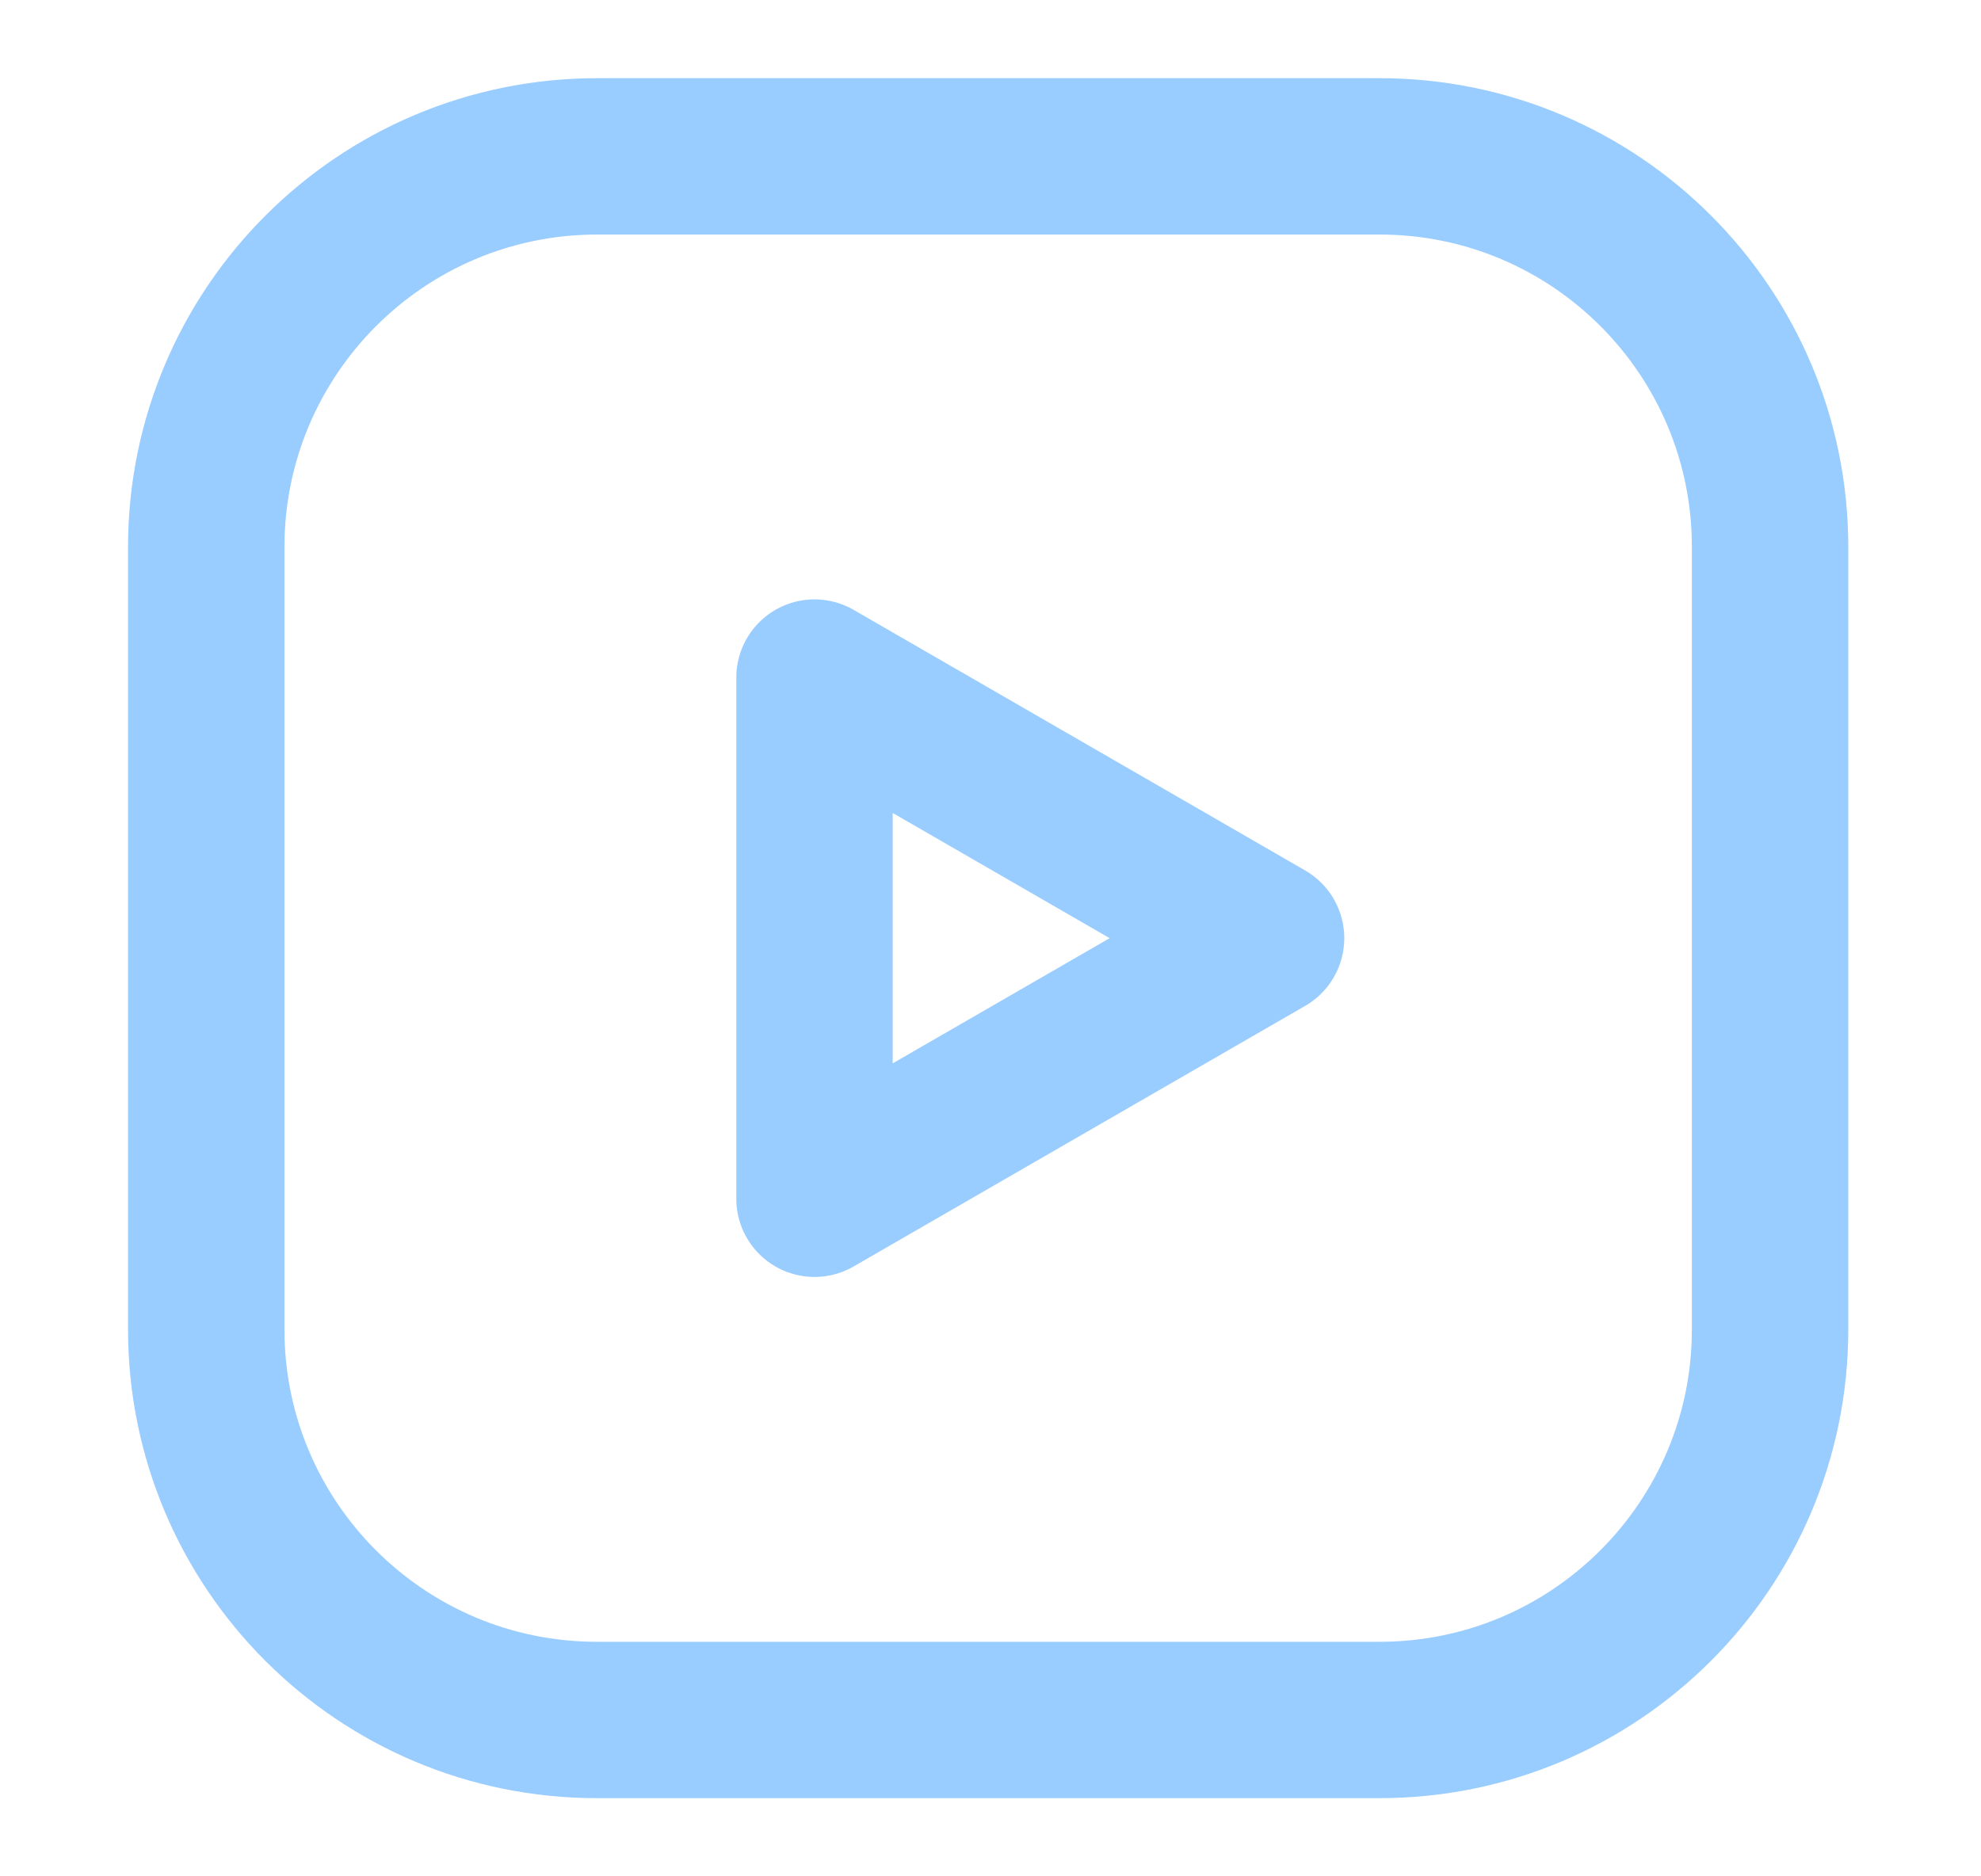
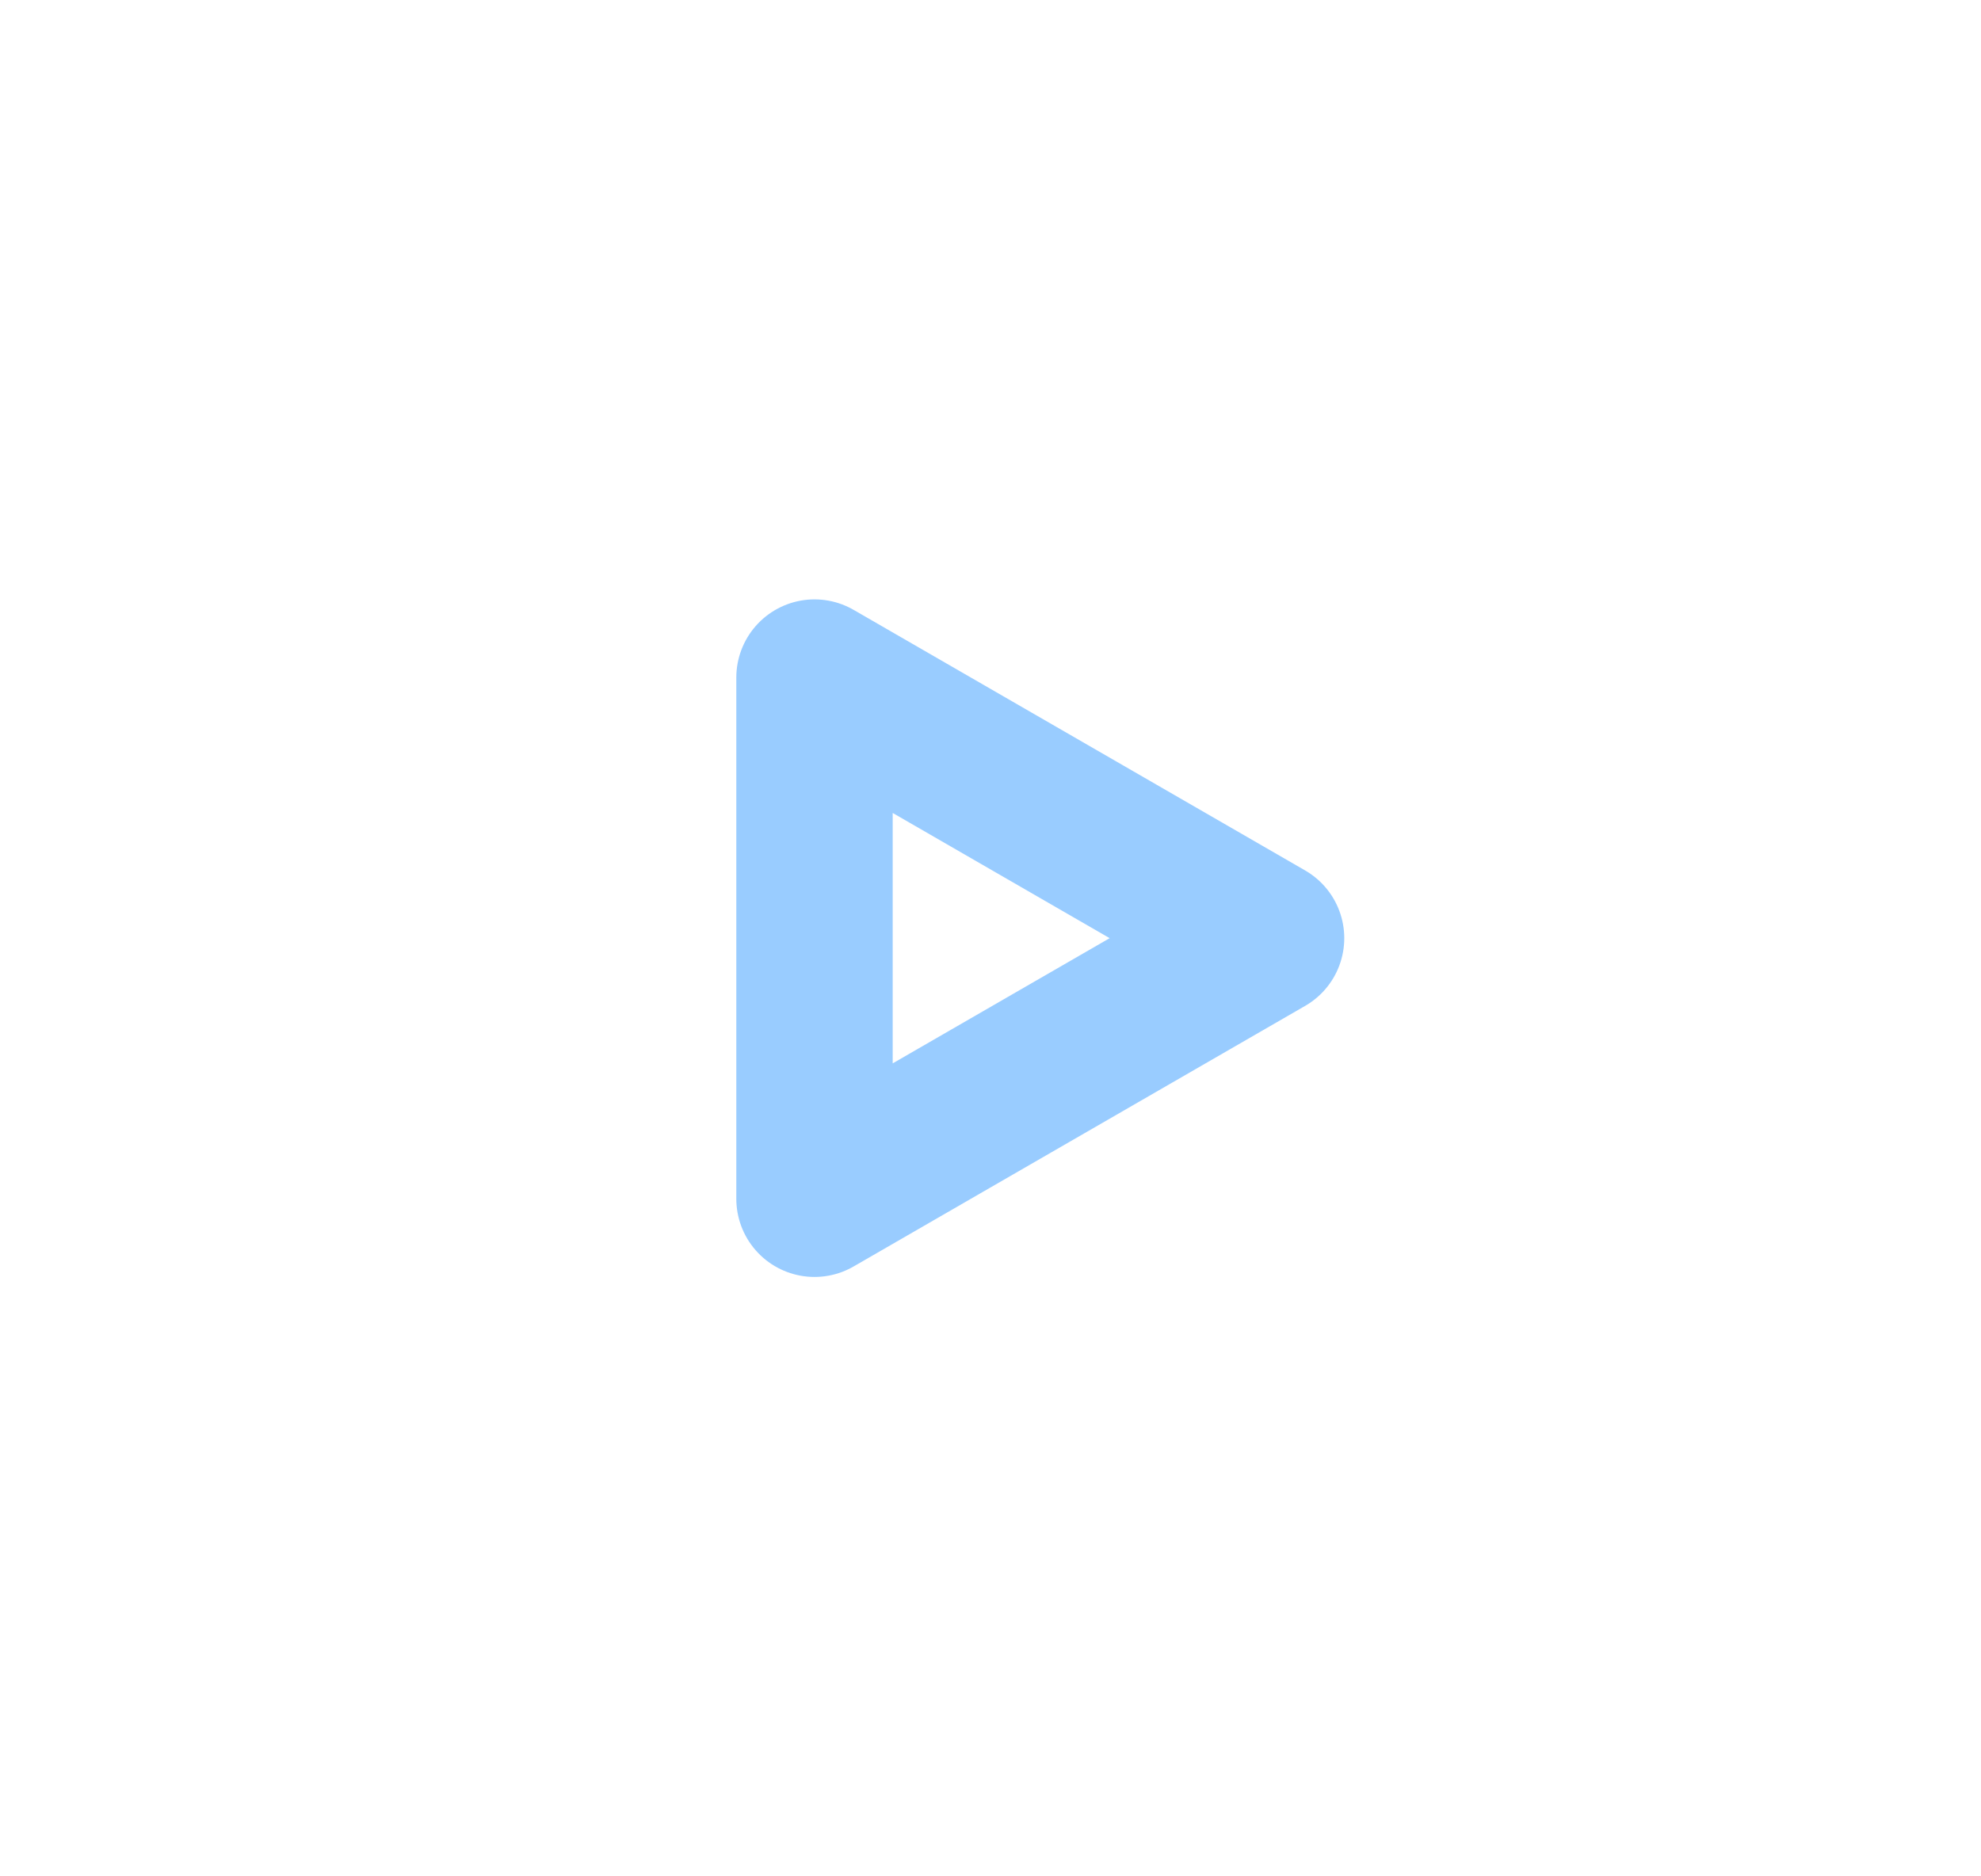
<svg xmlns="http://www.w3.org/2000/svg" width="19" height="18" viewBox="0 0 19 18" fill="none">
-   <path fill-rule="evenodd" clip-rule="evenodd" d="M7.812 11.5L12.143 9L7.812 6.5V11.5Z" stroke="#99CCFF" stroke-width="1.5" stroke-linecap="round" stroke-linejoin="round" />
-   <path fill-rule="evenodd" clip-rule="evenodd" d="M5.728 1.5H13.231C15.3 1.5 16.977 3.178 16.977 5.247V12.754C16.977 14.822 15.3 16.5 13.231 16.5H5.724C3.655 16.5 1.978 14.822 1.978 12.753V5.25C1.978 3.179 3.657 1.5 5.728 1.5V1.5Z" stroke="#99CCFF" stroke-width="1.5" stroke-linecap="round" stroke-linejoin="round" />
+   <path fill-rule="evenodd" clip-rule="evenodd" d="M7.812 11.5L12.143 9L7.812 6.5V11.5" stroke="#99CCFF" stroke-width="1.5" stroke-linecap="round" stroke-linejoin="round" />
</svg>